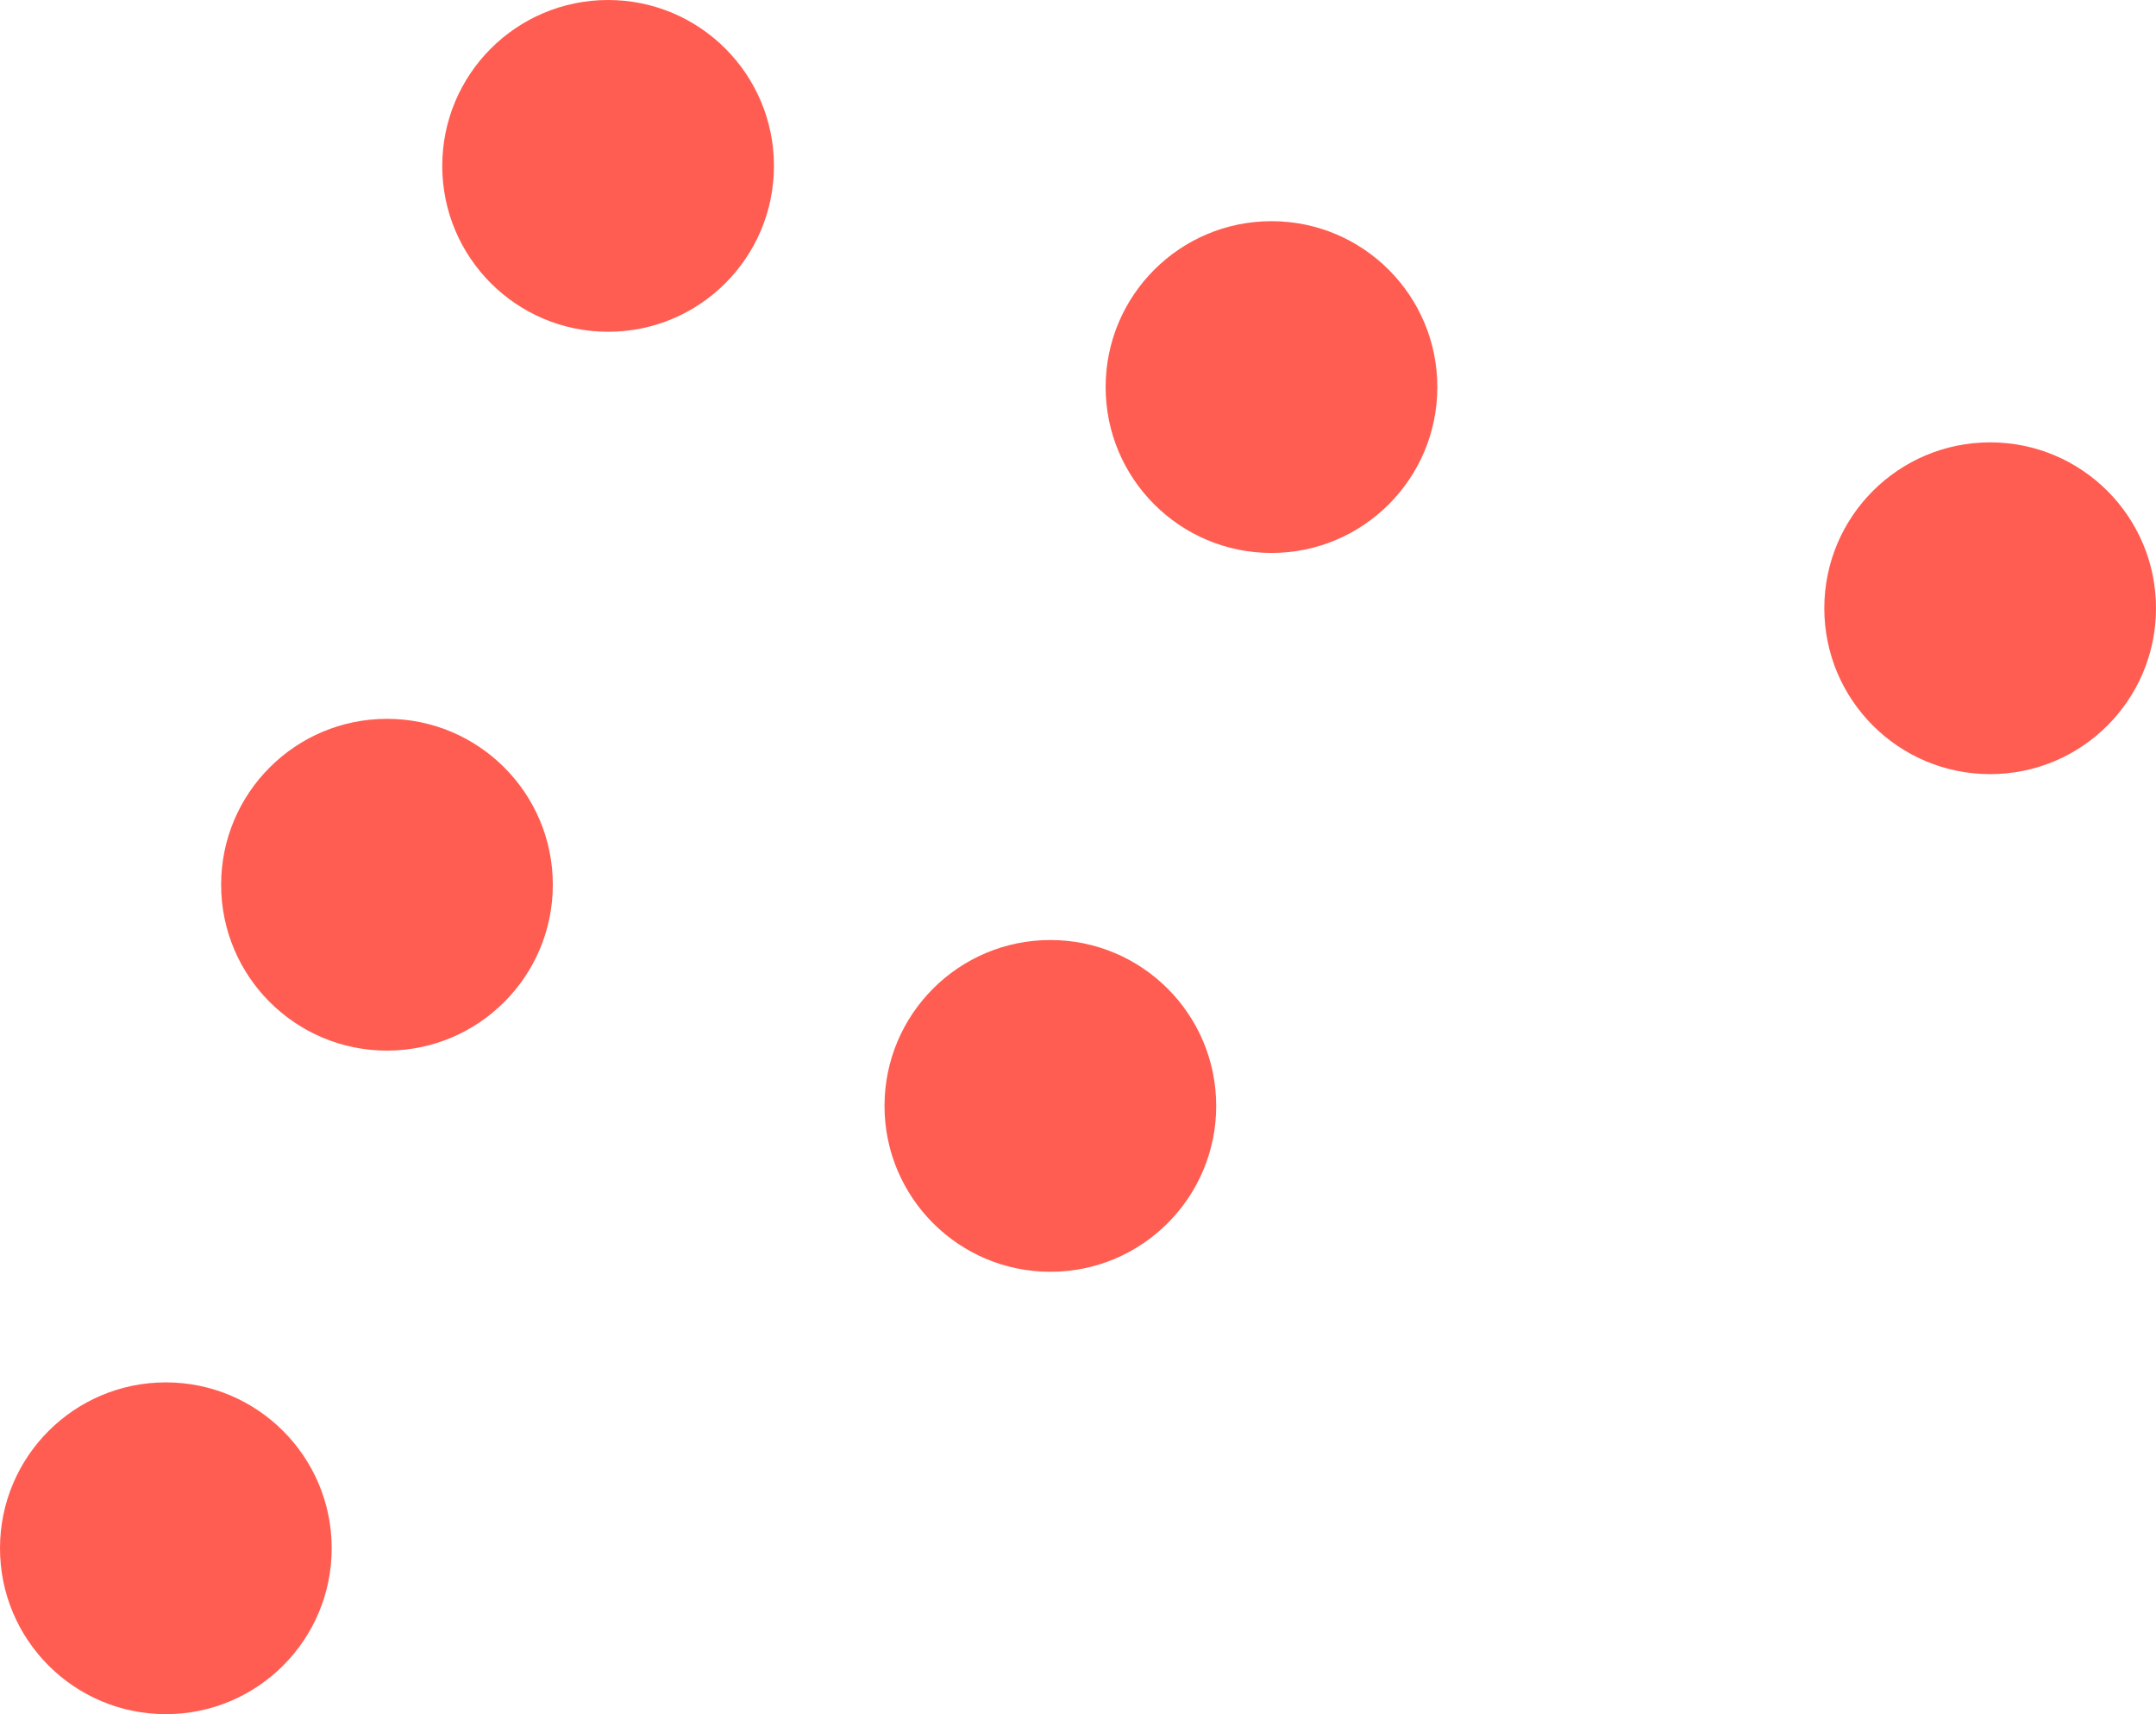
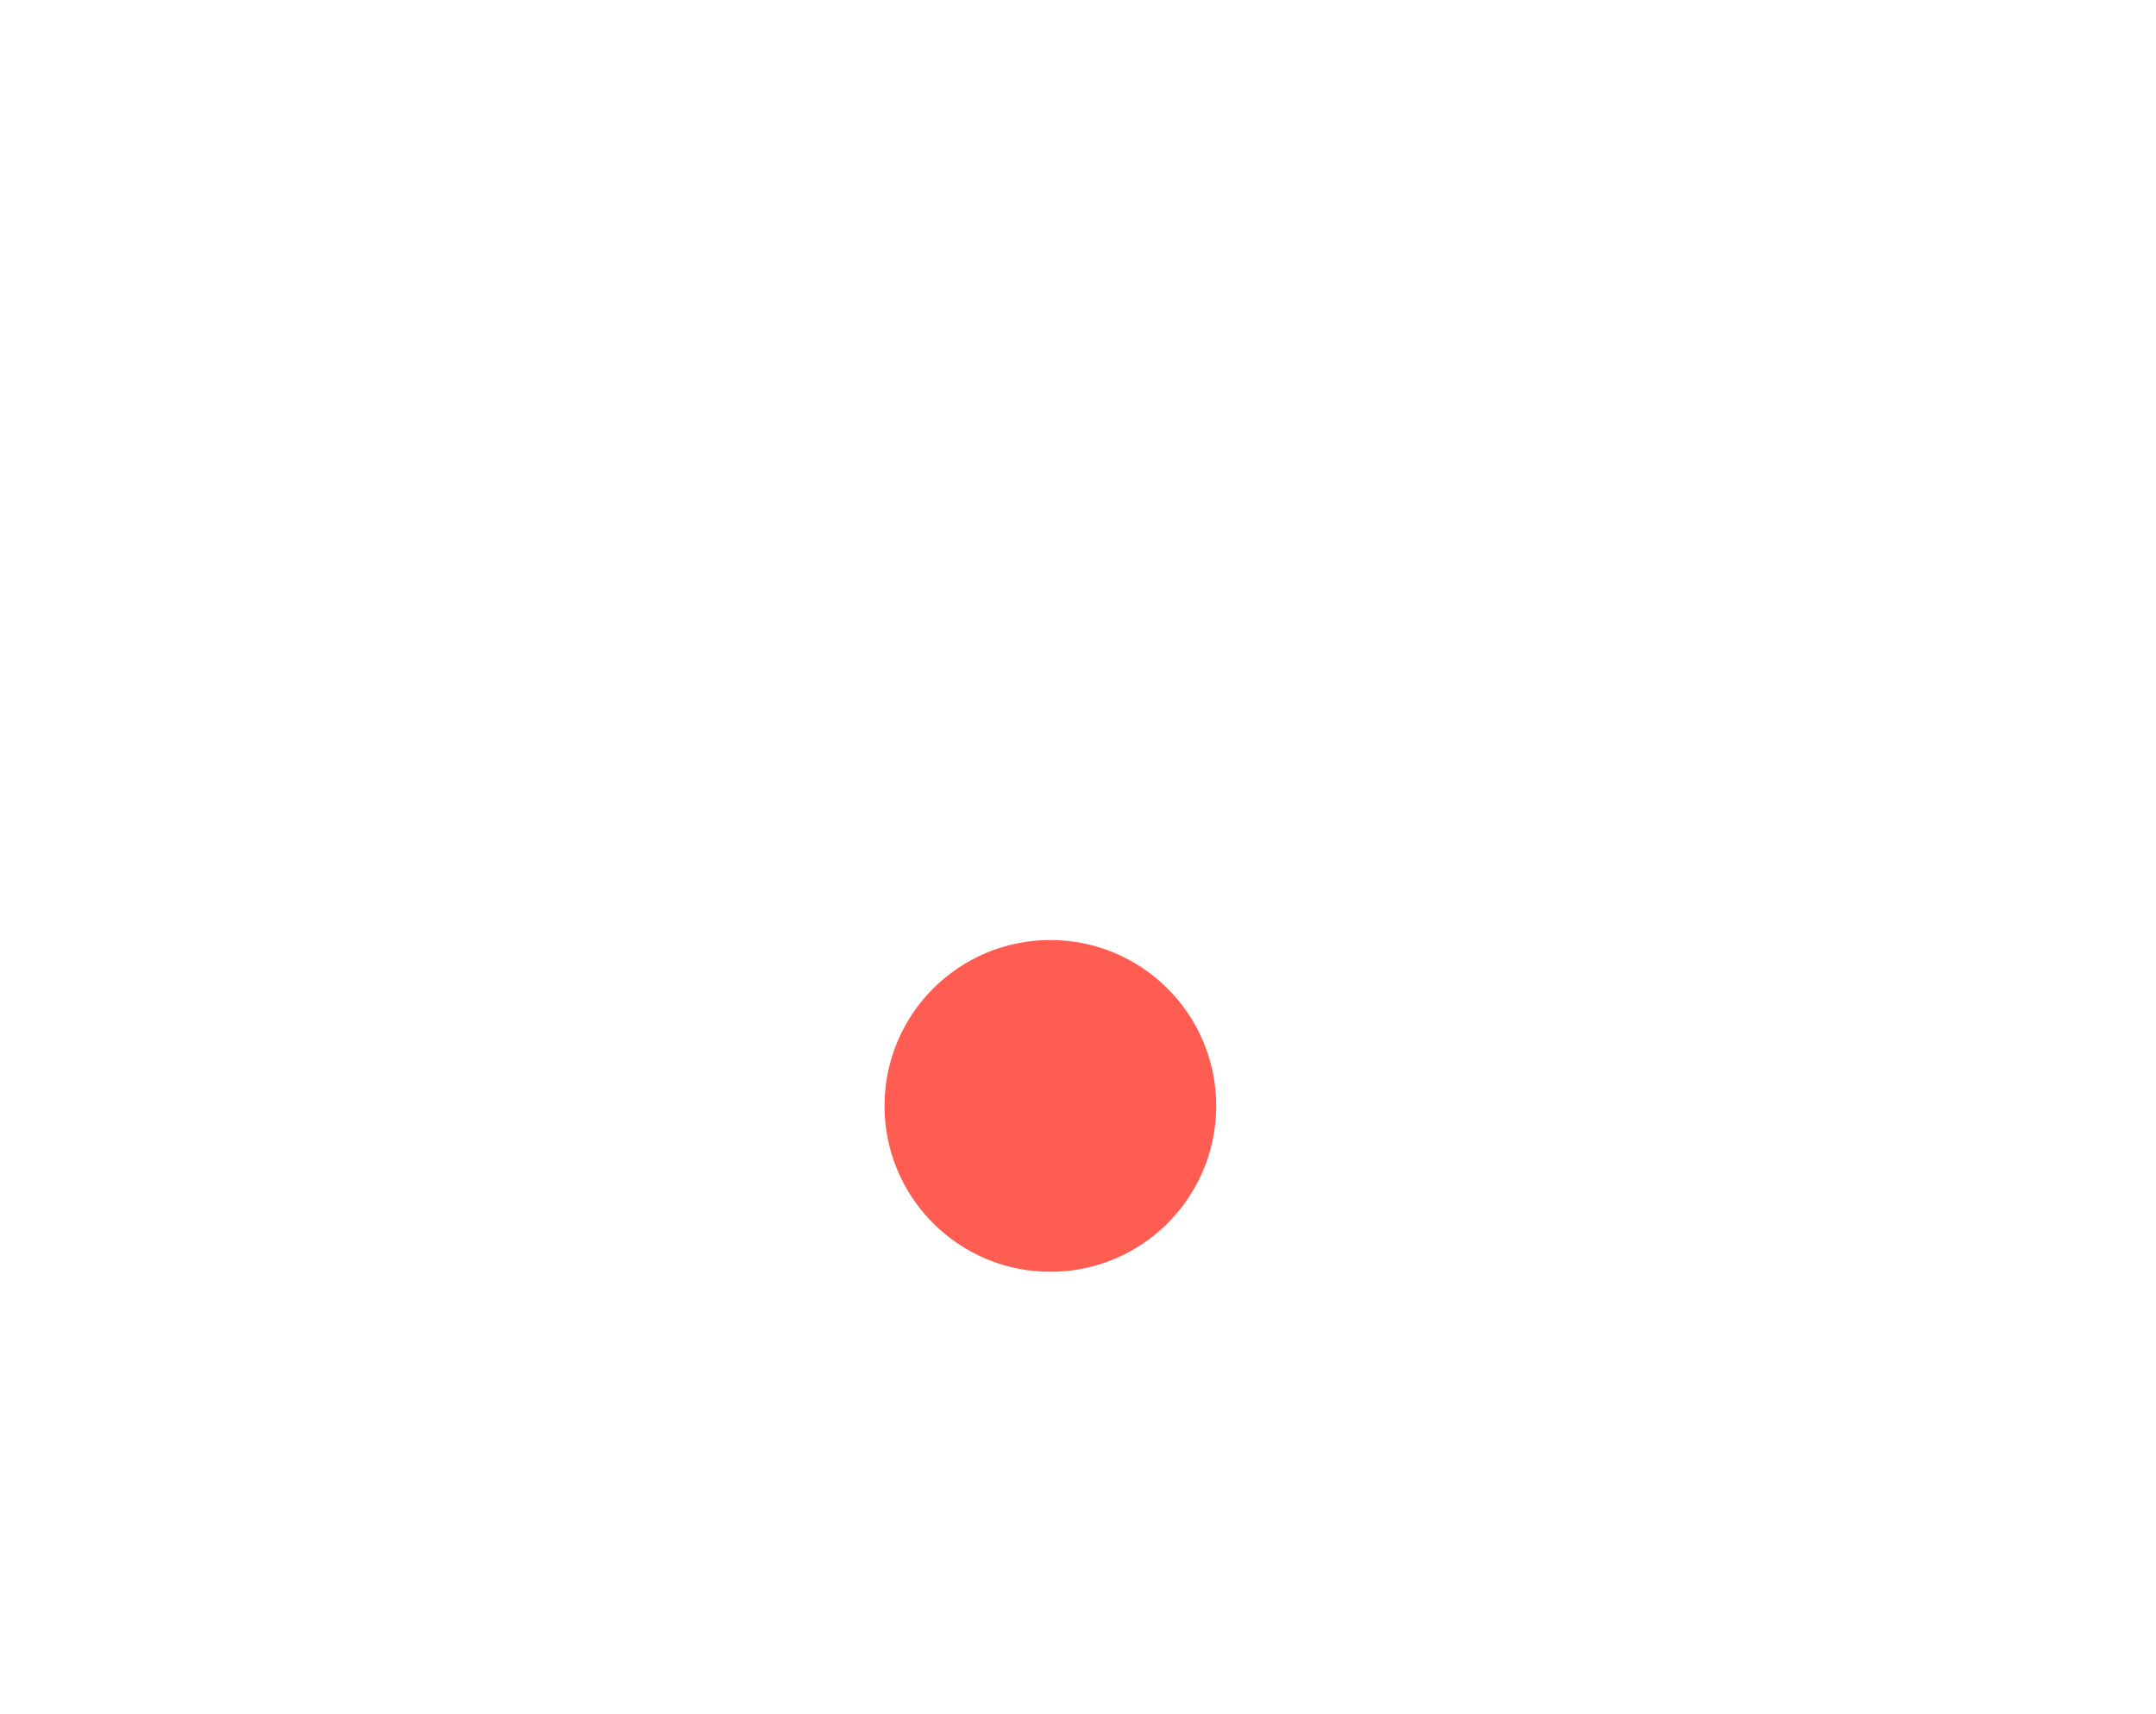
<svg xmlns="http://www.w3.org/2000/svg" width="39" height="31" viewBox="0 0 39 31" fill="none">
-   <circle cx="11" cy="3" r="3" fill="#FF5D51" />
  <circle cx="19" cy="20" r="3" fill="#FF5D51" />
-   <circle cx="23" cy="7" r="3" fill="#FF5D51" />
-   <circle cx="36" cy="11" r="3" fill="#FF5D51" />
-   <circle cx="7" cy="16" r="3" fill="#FF5D51" />
-   <circle cx="3" cy="28" r="3" fill="#FF5D51" />
</svg>